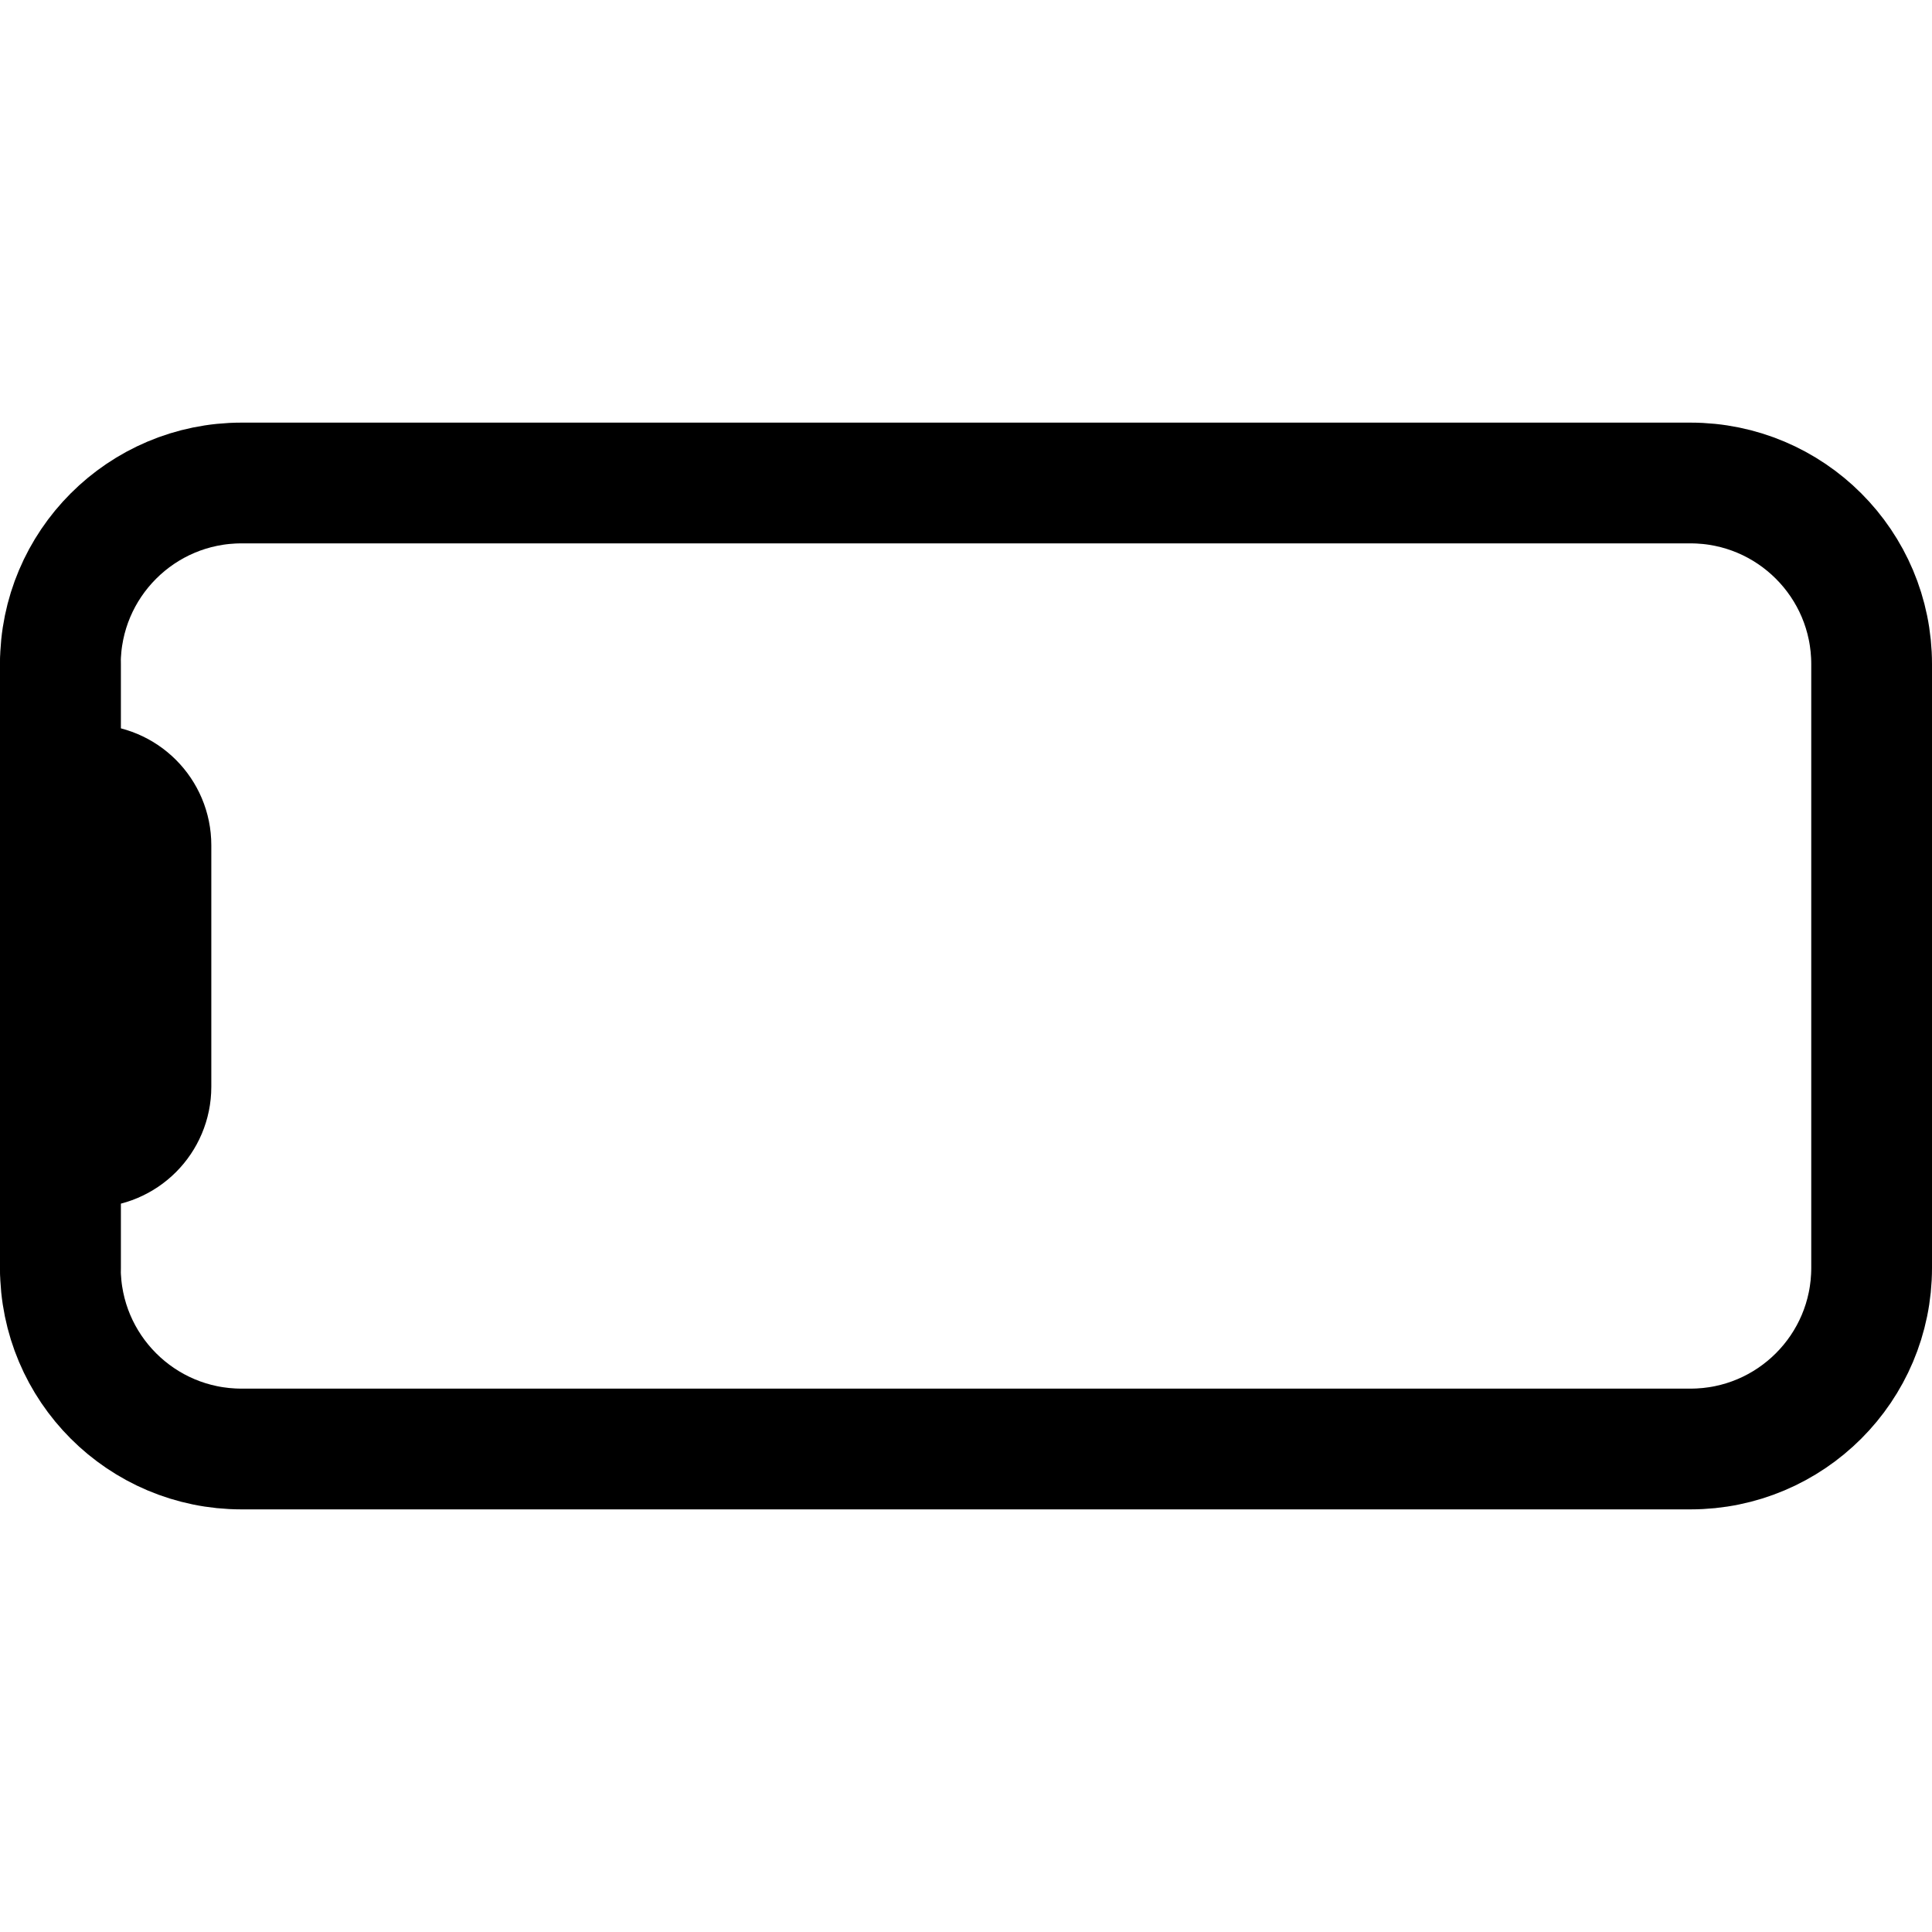
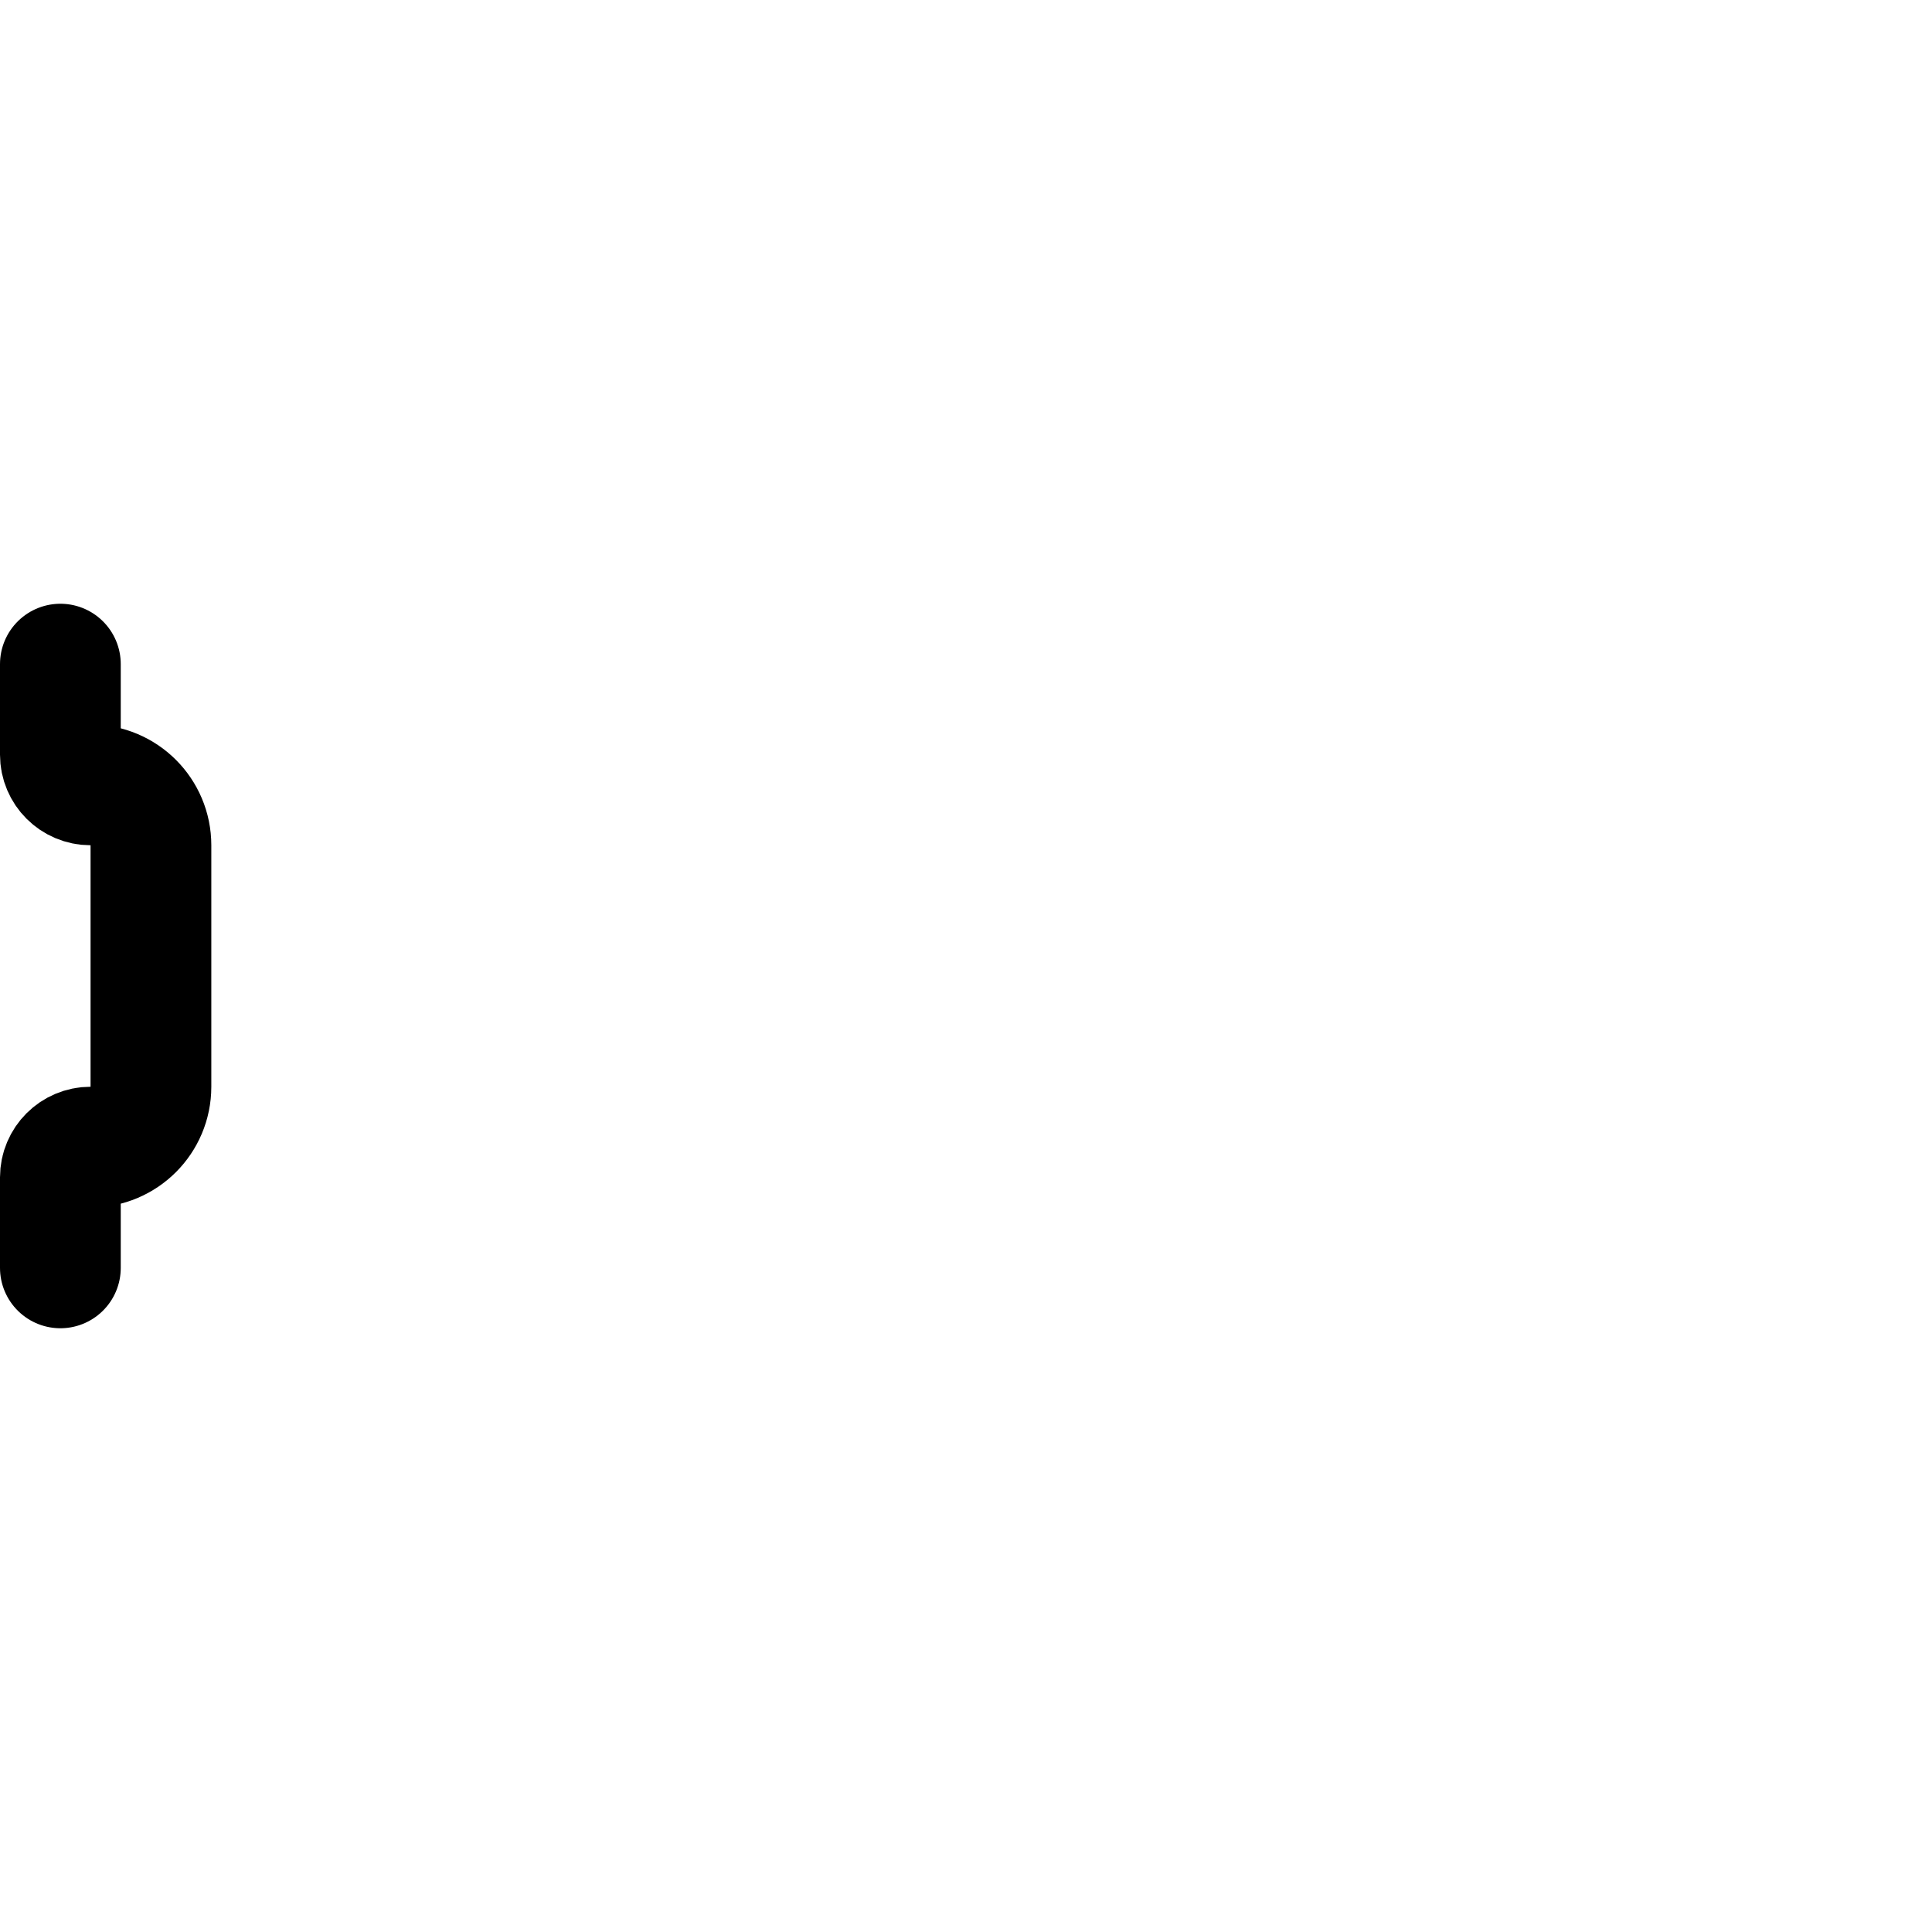
<svg xmlns="http://www.w3.org/2000/svg" version="1.1" viewBox="0 0 512 512">
  <g transform="matrix(1,0,0,1,0,512)">
-     <path fill="none" stroke="currentColor" stroke-linecap="round" stroke-linejoin="round" stroke-width="32" d="M176,496c-26.509,0 -48,-21.491 -48,-48v-384c0,-26.509 21.491,-48 48,-48h160c26.509,0 48,21.491 48,48v384c0,26.509 -21.491,48 -48,48Z" transform="matrix(6.12323e-17,-1,1,6.12323e-17,0,0)" />
-   </g>
+     </g>
  <path d="M16,336v-24l9.23706e-14,1.20797e-06c-6.67141e-07,-4.418 3.582,-8 8,-8v0h-6.99382e-07c8.837,3.86258e-07 16,-7.163 16,-16v-64v0c0,-8.837 -7.163,-16 -16,-16v0h-3.49691e-07c-4.418,-1.93129e-07 -8,-3.582 -8,-8c0,0 0,-2.84217e-14 0,-2.84217e-14v-24" stroke-linecap="round" stroke-width="32" stroke="currentColor" fill="none" stroke-linejoin="round" />
</svg>